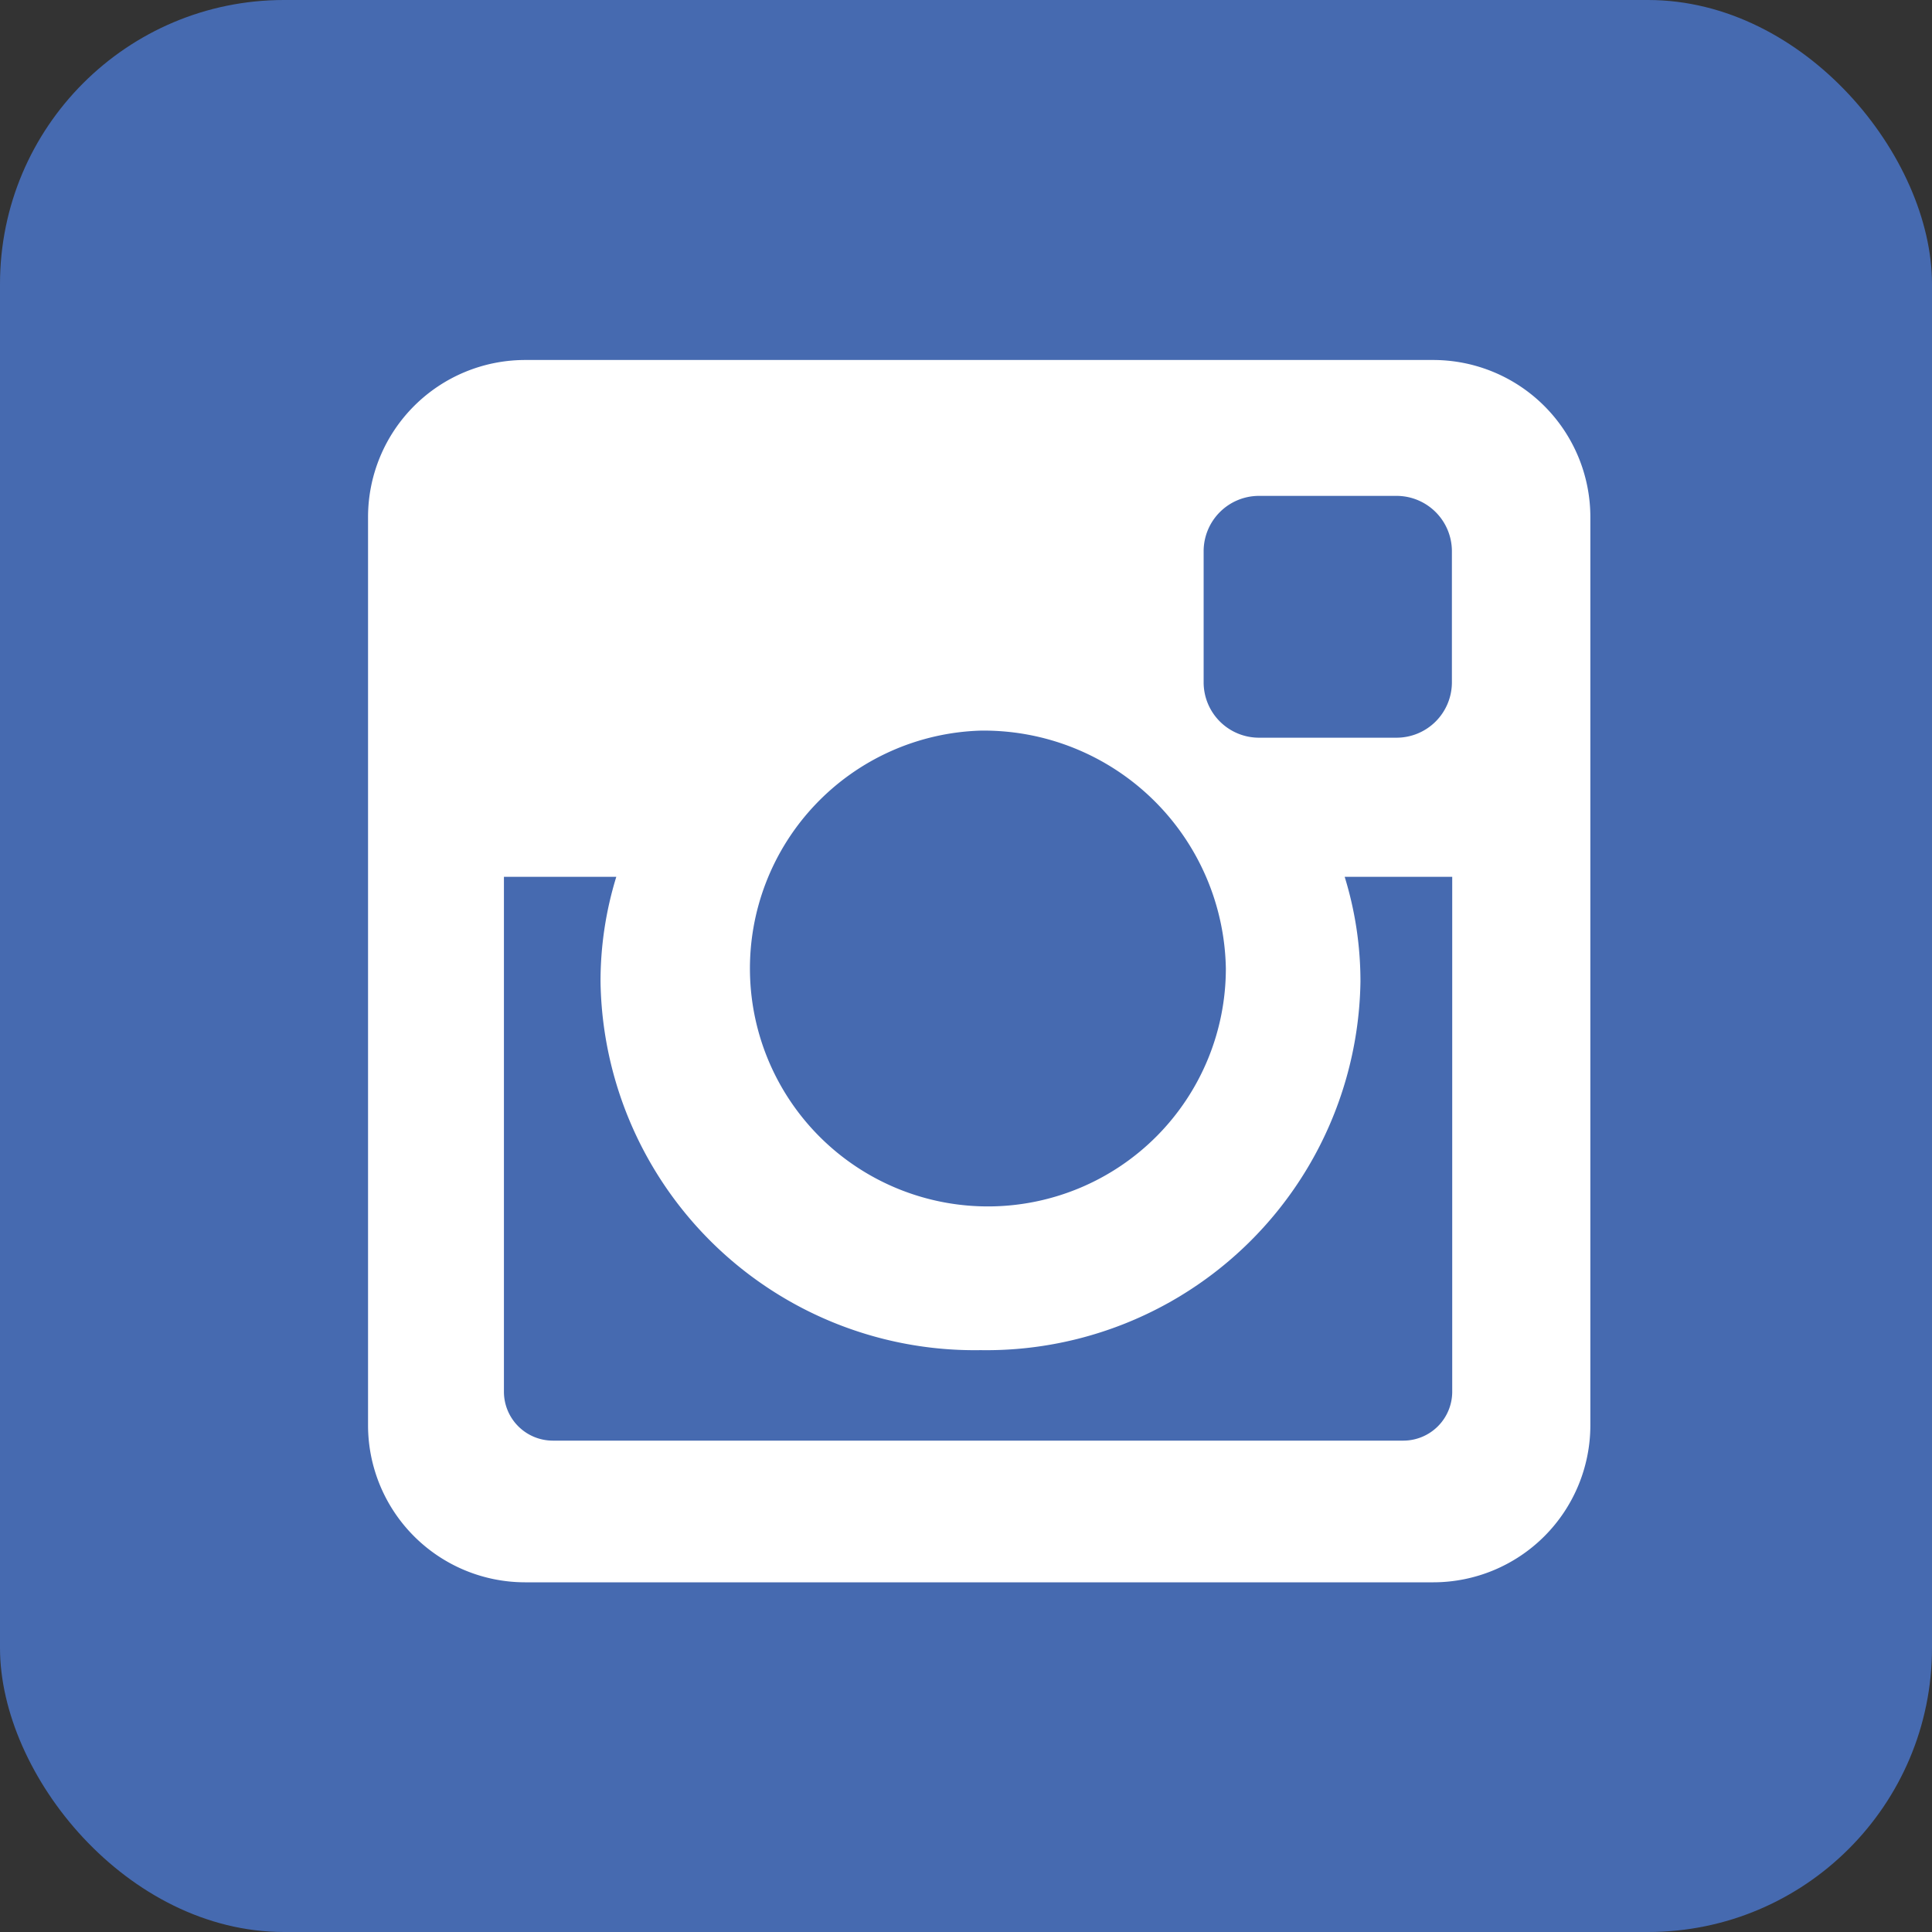
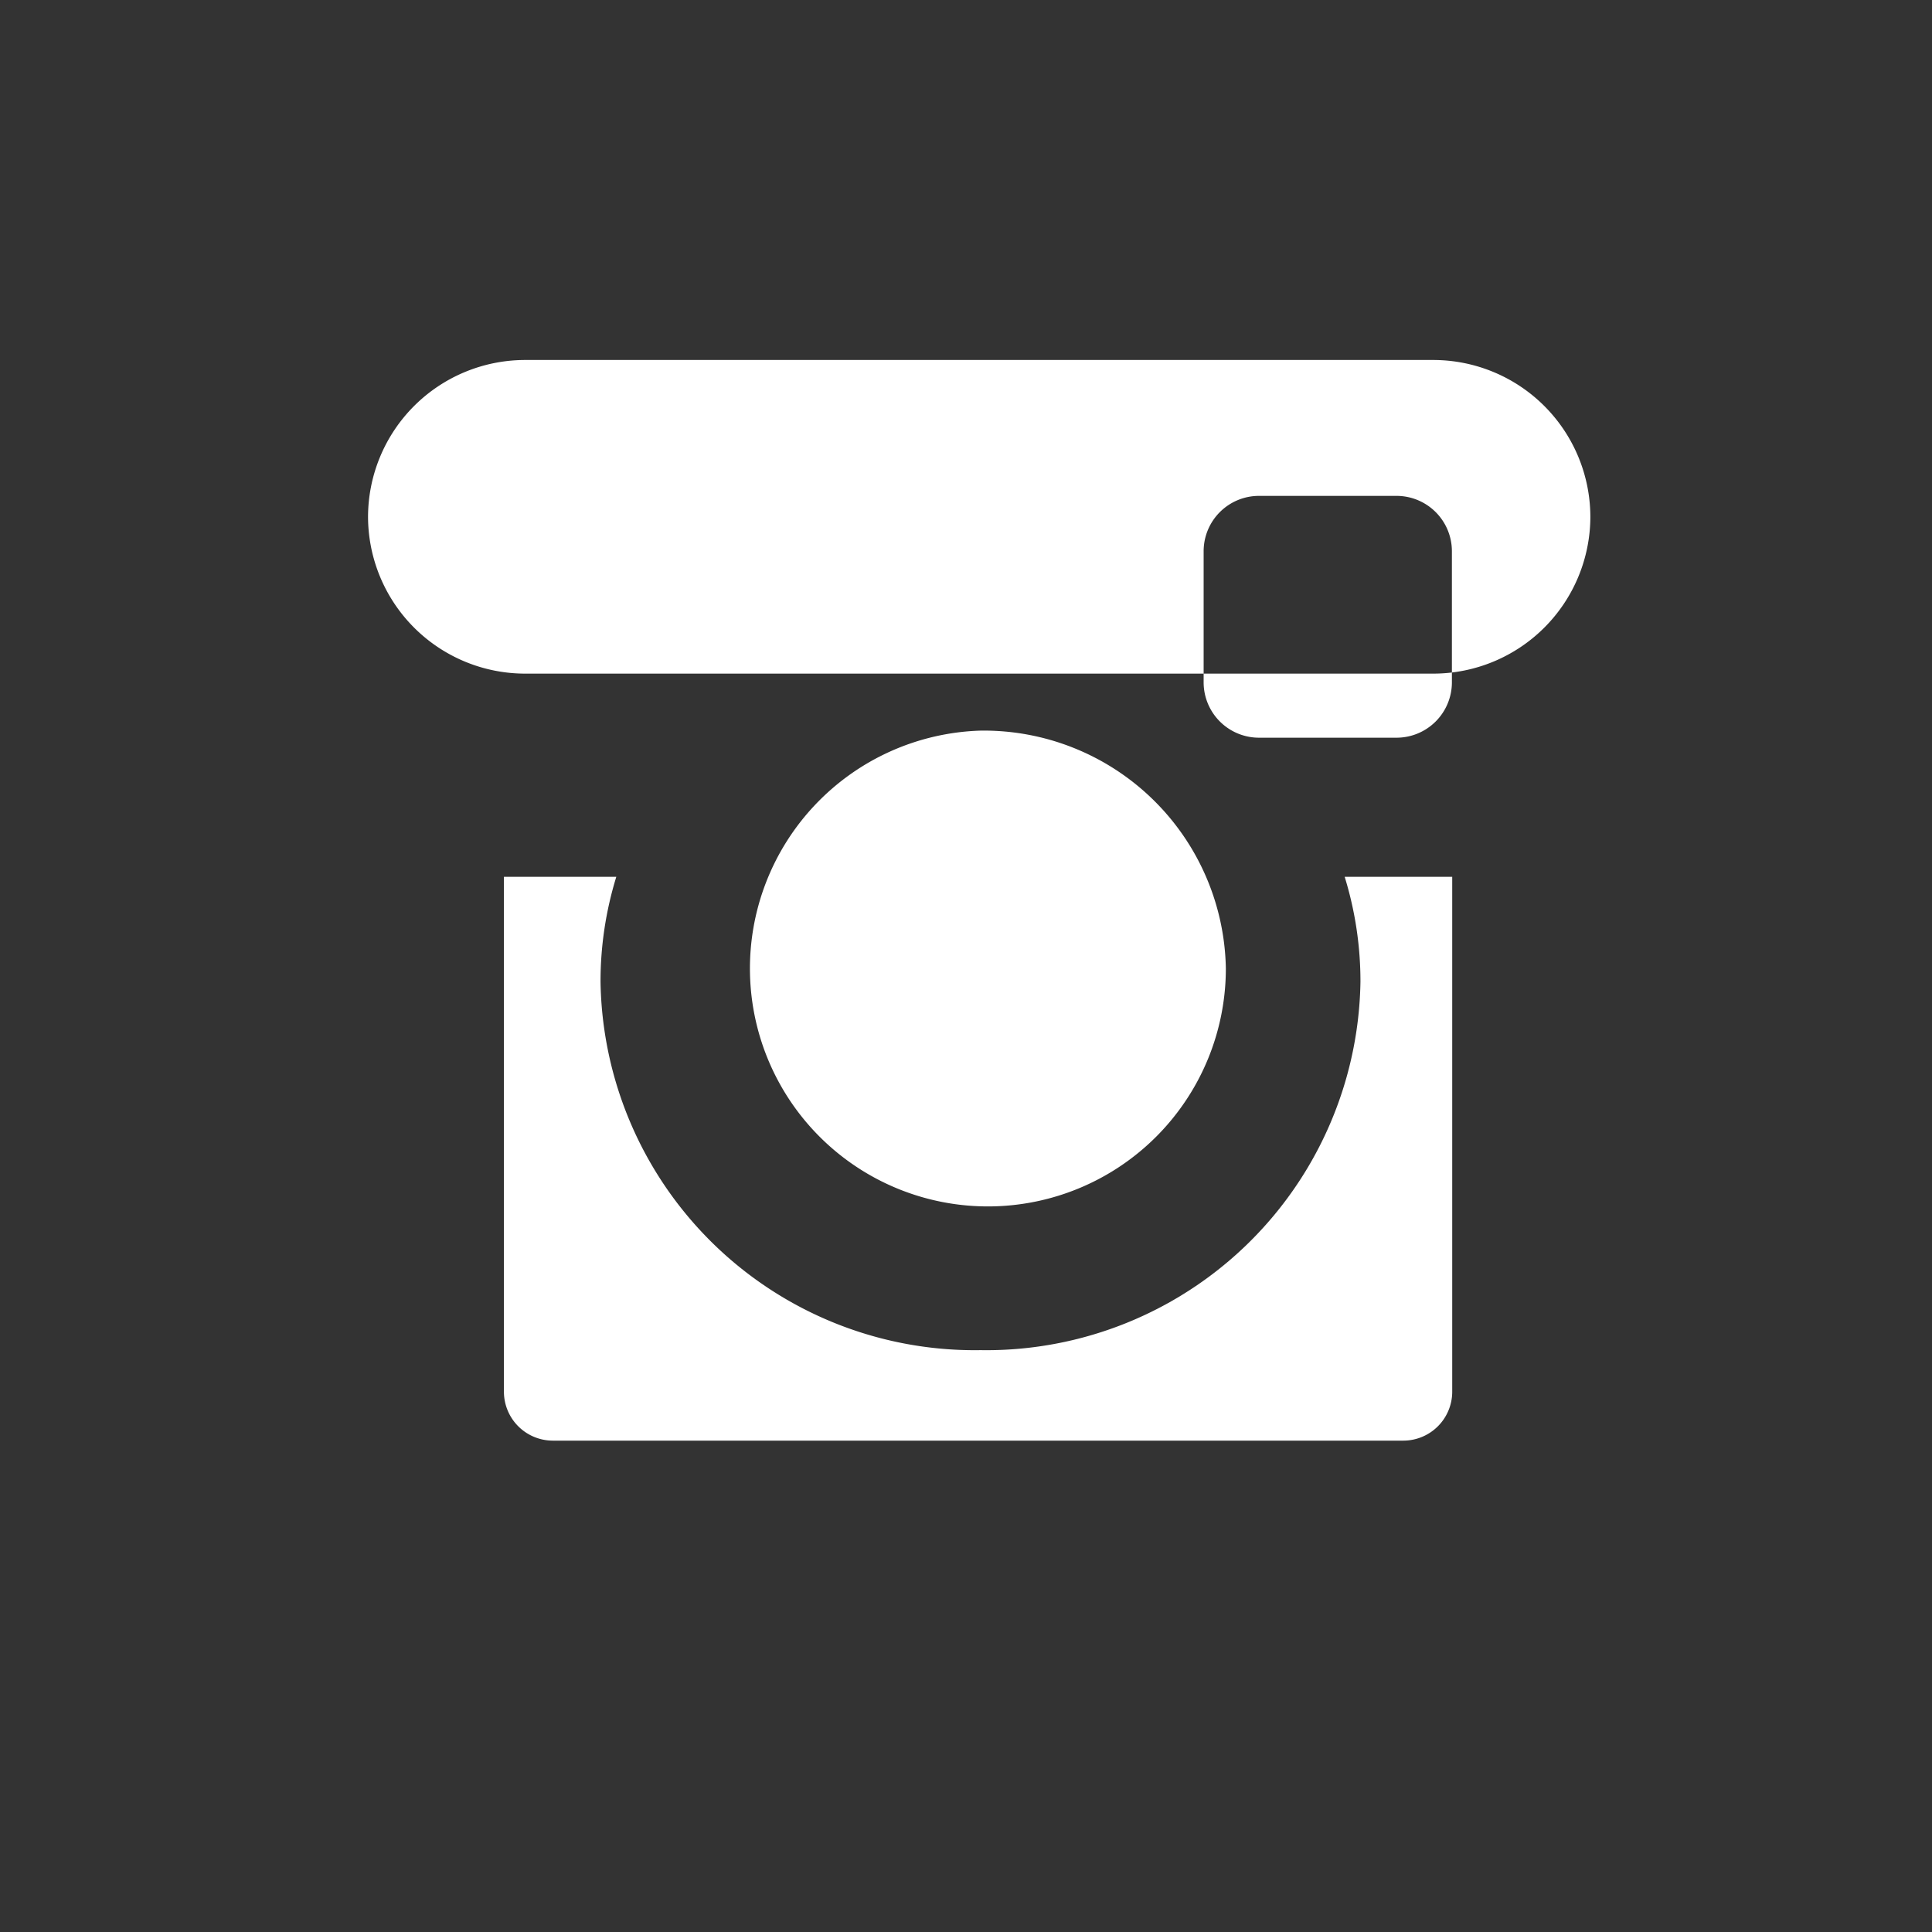
<svg xmlns="http://www.w3.org/2000/svg" id="Laag_1" data-name="Laag 1" viewBox="0 0 60 60">
  <rect x="0" y="0" width="60" height="60" fill="#333333" stroke="none" />
  <defs>
    <style>.cls-1{fill:#466ab0;}.cls-2{fill:#fff;fill-rule:evenodd;}</style>
  </defs>
-   <rect class="cls-1" width="60" height="60" rx="8.82" />
-   <path class="cls-2" d="M16.3,11.18H44.52a4.88,4.88,0,0,1,4.87,4.87V44.27a4.88,4.88,0,0,1-4.87,4.87H16.3a4.88,4.88,0,0,1-4.87-4.87V16.05a4.88,4.88,0,0,1,4.87-4.87ZM39.09,15.4a1.72,1.72,0,0,0-1.71,1.71V21.2a1.72,1.72,0,0,0,1.71,1.71h4.29a1.72,1.72,0,0,0,1.71-1.71V17.11a1.72,1.72,0,0,0-1.71-1.71Zm6,11.83H41.76a11,11,0,0,1,.49,3.26,11.62,11.62,0,0,1-11.8,11.44,11.62,11.62,0,0,1-11.8-11.44,11,11,0,0,1,.49-3.26H15.65v16a1.52,1.52,0,0,0,1.51,1.51H43.59a1.52,1.52,0,0,0,1.51-1.51v-16ZM30.45,22.69a7.39,7.39,0,1,0,7.62,7.39A7.52,7.52,0,0,0,30.45,22.69Z" />
+   <path class="cls-2" d="M16.3,11.18H44.52a4.88,4.88,0,0,1,4.87,4.87a4.88,4.88,0,0,1-4.87,4.87H16.3a4.88,4.88,0,0,1-4.87-4.87V16.05a4.88,4.88,0,0,1,4.87-4.87ZM39.09,15.4a1.72,1.72,0,0,0-1.71,1.71V21.2a1.72,1.72,0,0,0,1.71,1.71h4.29a1.72,1.72,0,0,0,1.71-1.71V17.11a1.72,1.72,0,0,0-1.71-1.71Zm6,11.83H41.76a11,11,0,0,1,.49,3.26,11.62,11.62,0,0,1-11.8,11.44,11.62,11.62,0,0,1-11.8-11.44,11,11,0,0,1,.49-3.26H15.65v16a1.52,1.52,0,0,0,1.51,1.51H43.59a1.52,1.52,0,0,0,1.51-1.51v-16ZM30.45,22.69a7.39,7.39,0,1,0,7.62,7.39A7.52,7.52,0,0,0,30.45,22.69Z" />
</svg>